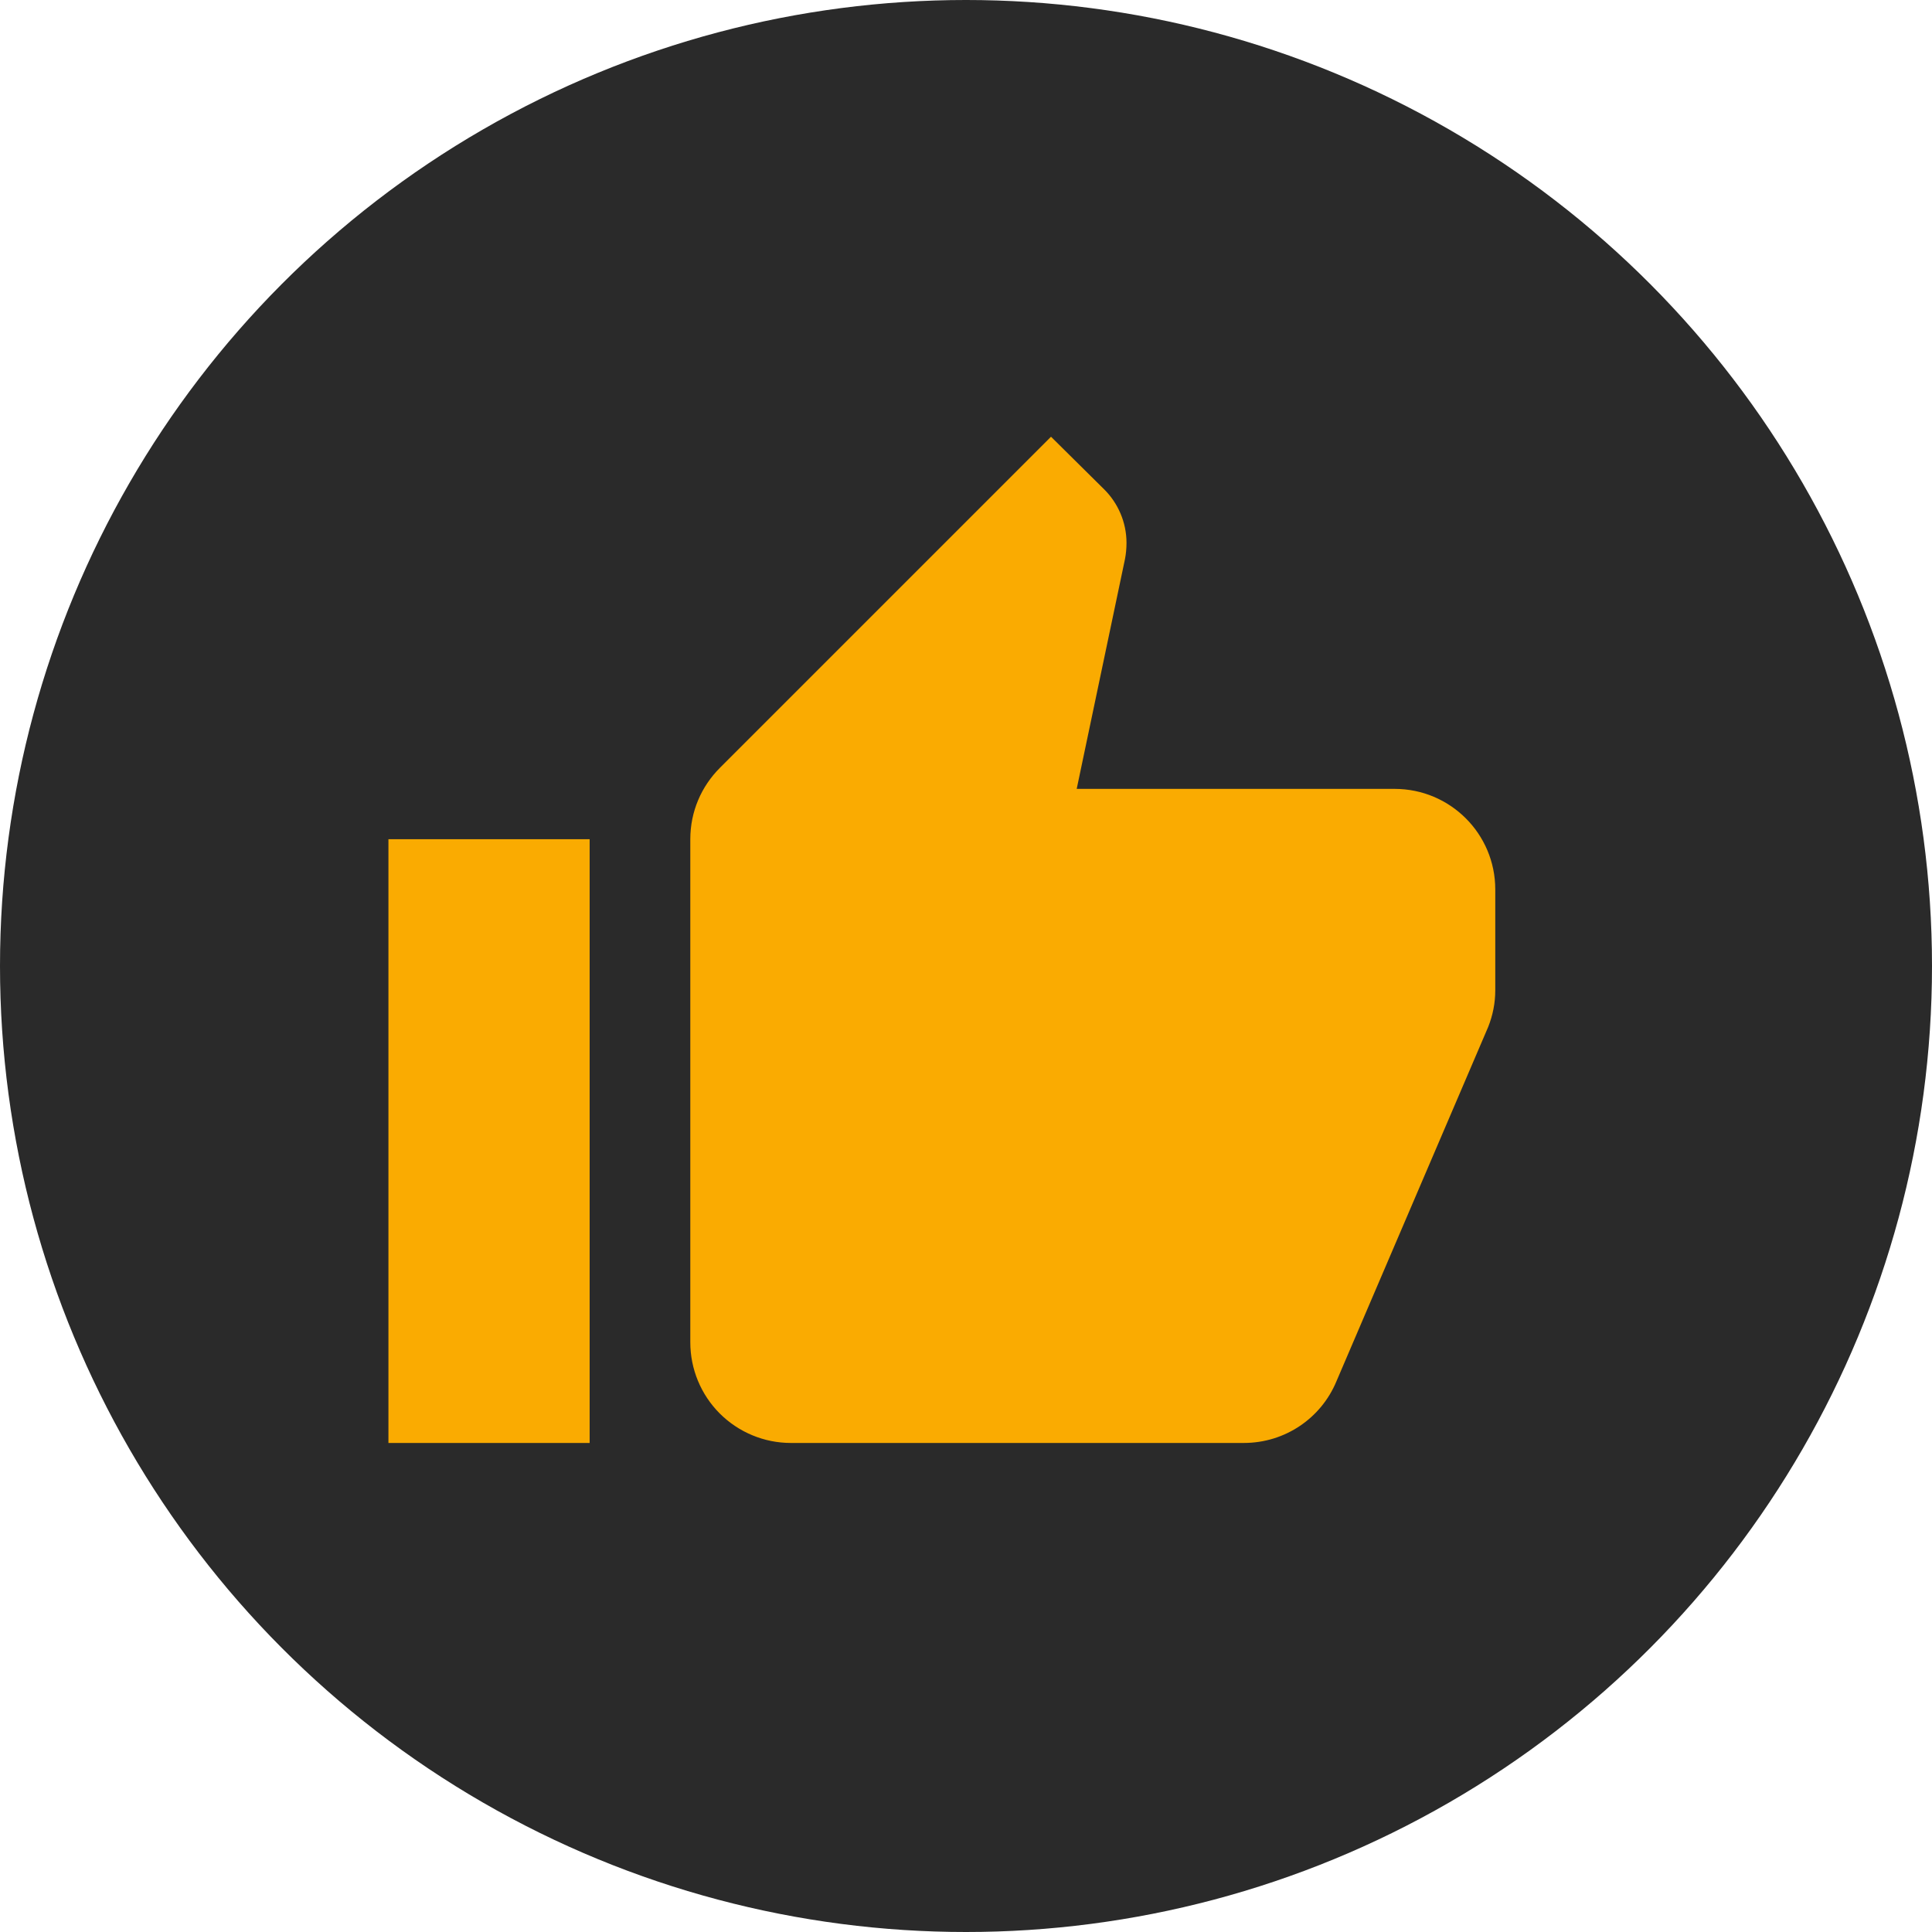
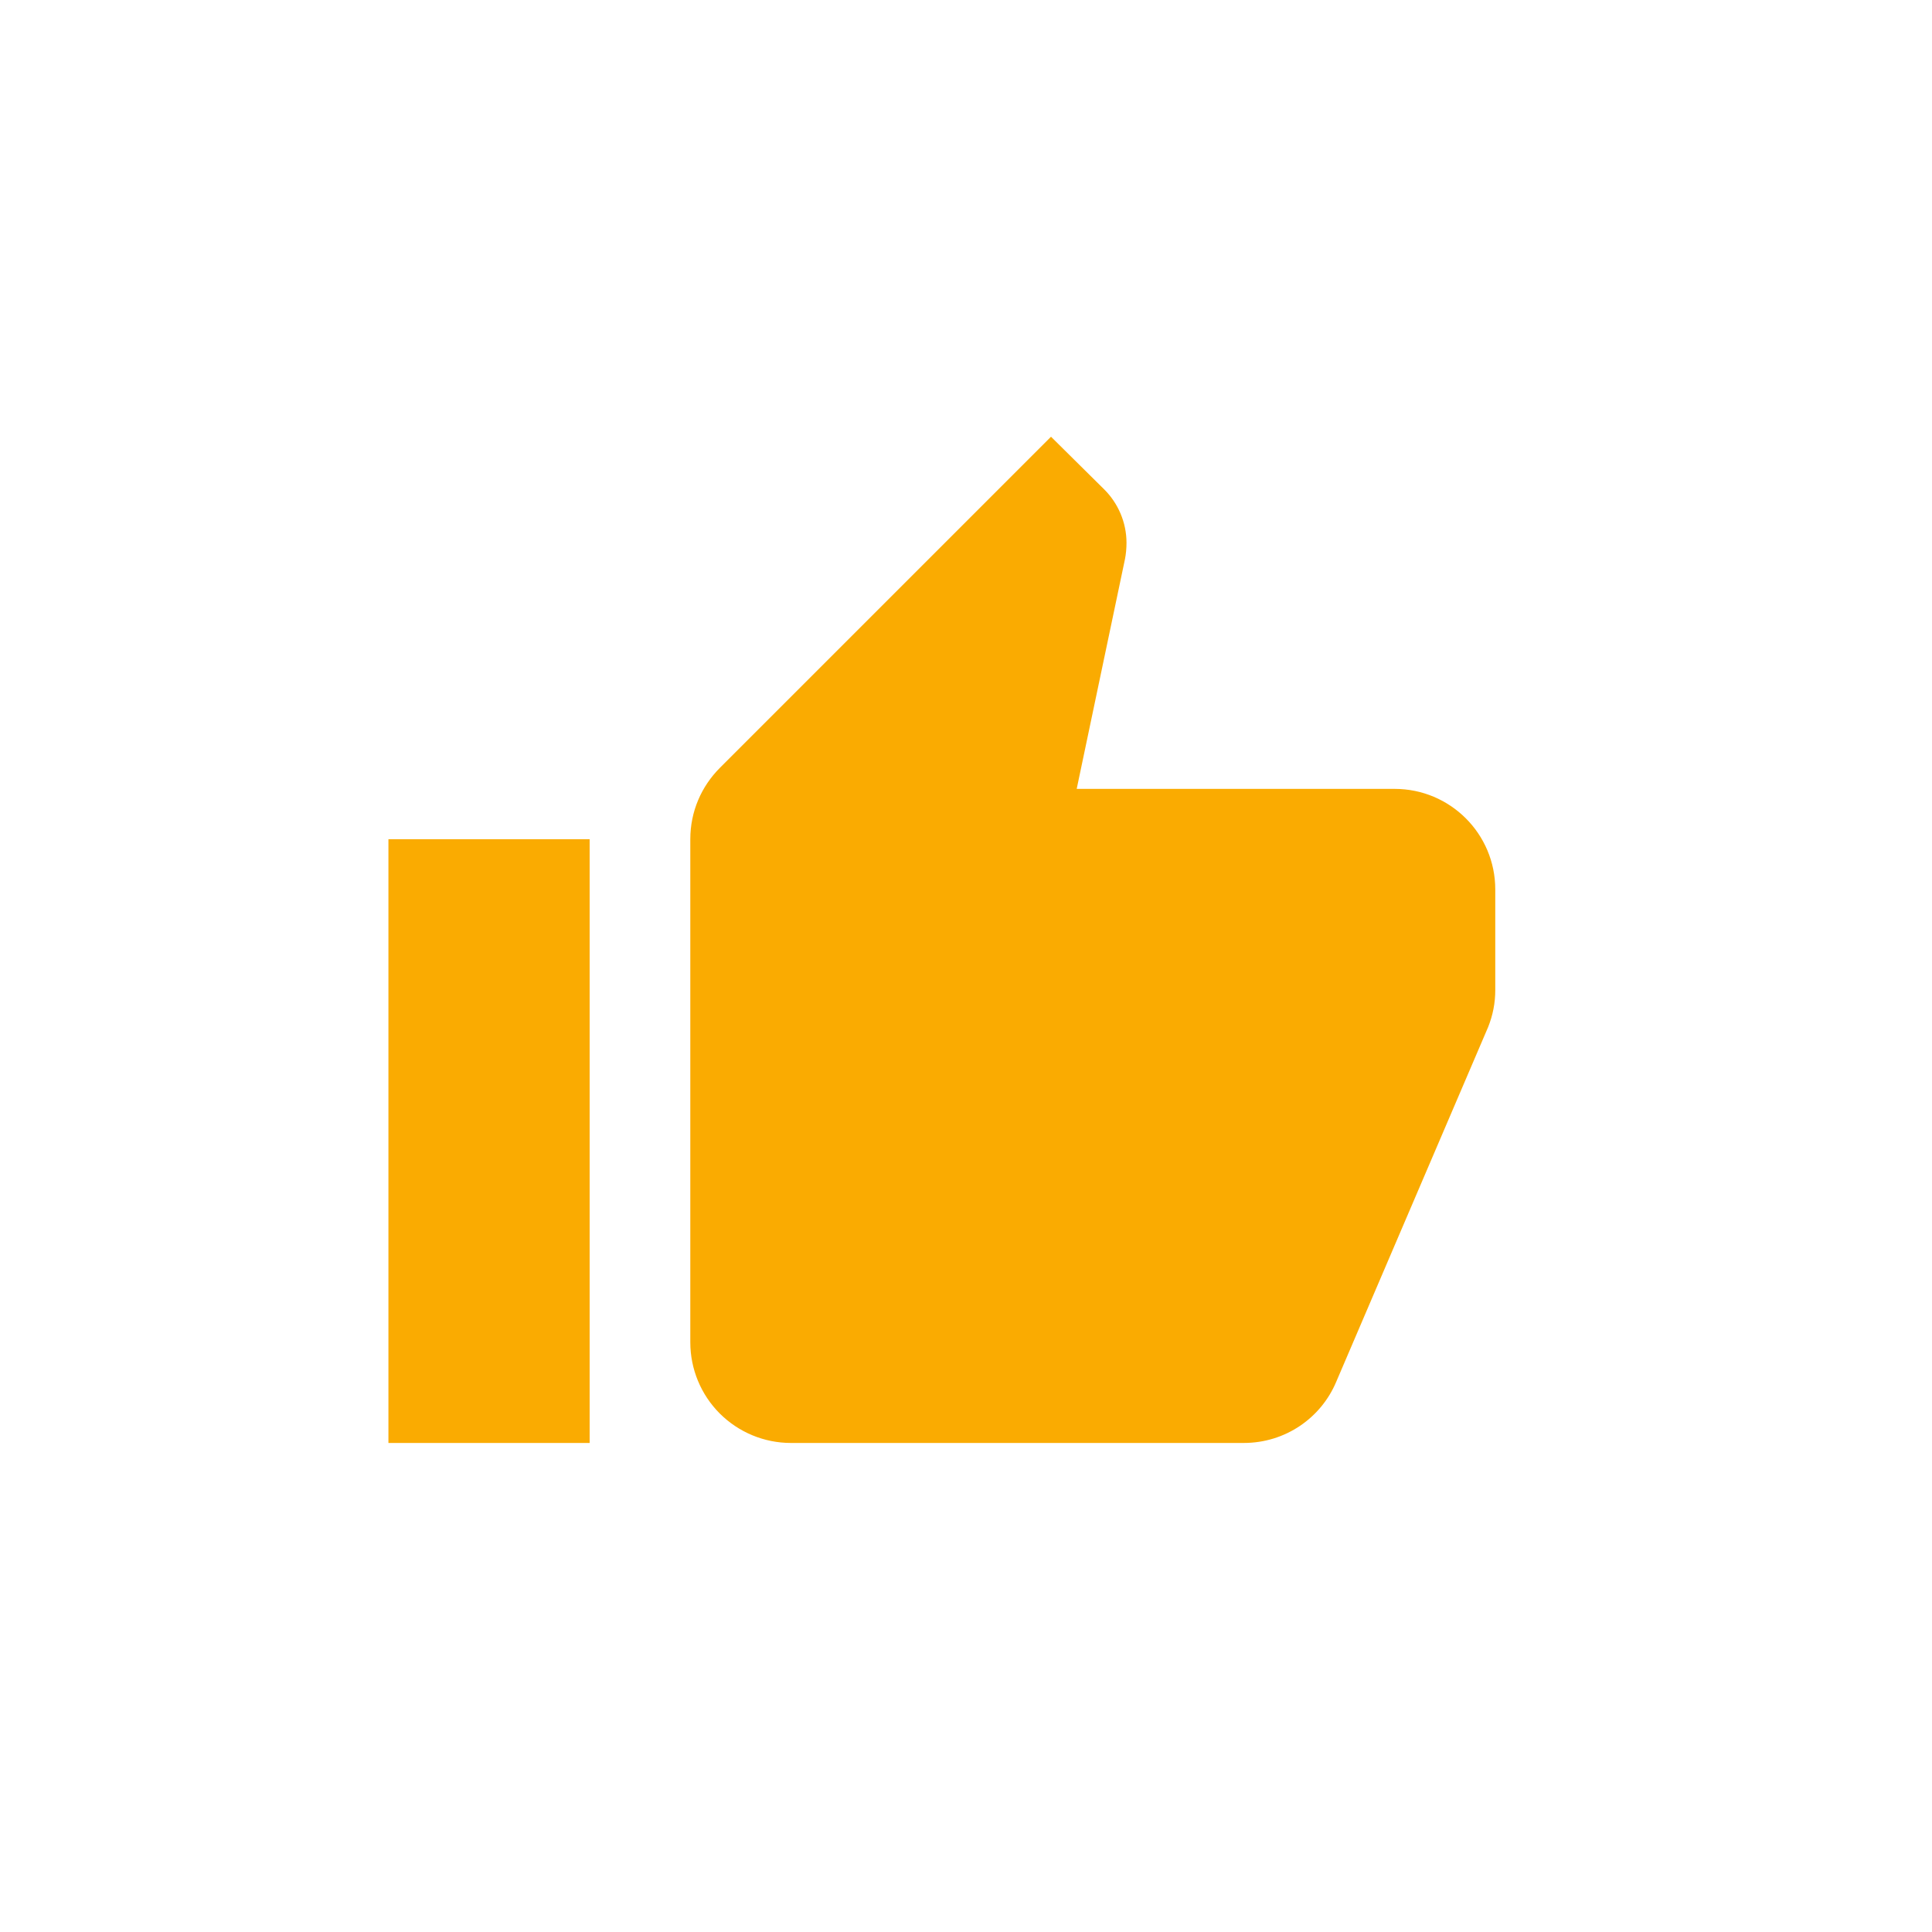
<svg xmlns="http://www.w3.org/2000/svg" width="40" height="40" viewBox="0 0 40 40" fill="none">
-   <circle cx="20" cy="20" r="20" fill="#2A2A2A" />
  <path d="M30.958 18.416C30.958 17.26 30.021 16.333 28.875 16.333H22.292L23.292 11.573C23.312 11.469 23.323 11.354 23.323 11.239C23.323 10.812 23.146 10.416 22.864 10.135L21.76 9.042L14.906 15.896C14.521 16.281 14.292 16.802 14.292 17.375V27.791C14.292 28.344 14.511 28.874 14.902 29.265C15.293 29.655 15.822 29.875 16.375 29.875H25.75C26.614 29.875 27.354 29.354 27.667 28.604L30.812 21.26C30.906 21.021 30.958 20.771 30.958 20.5V18.416ZM8.042 29.875H12.208V17.375H8.042V29.875Z" fill="#FAAB01" />
</svg>